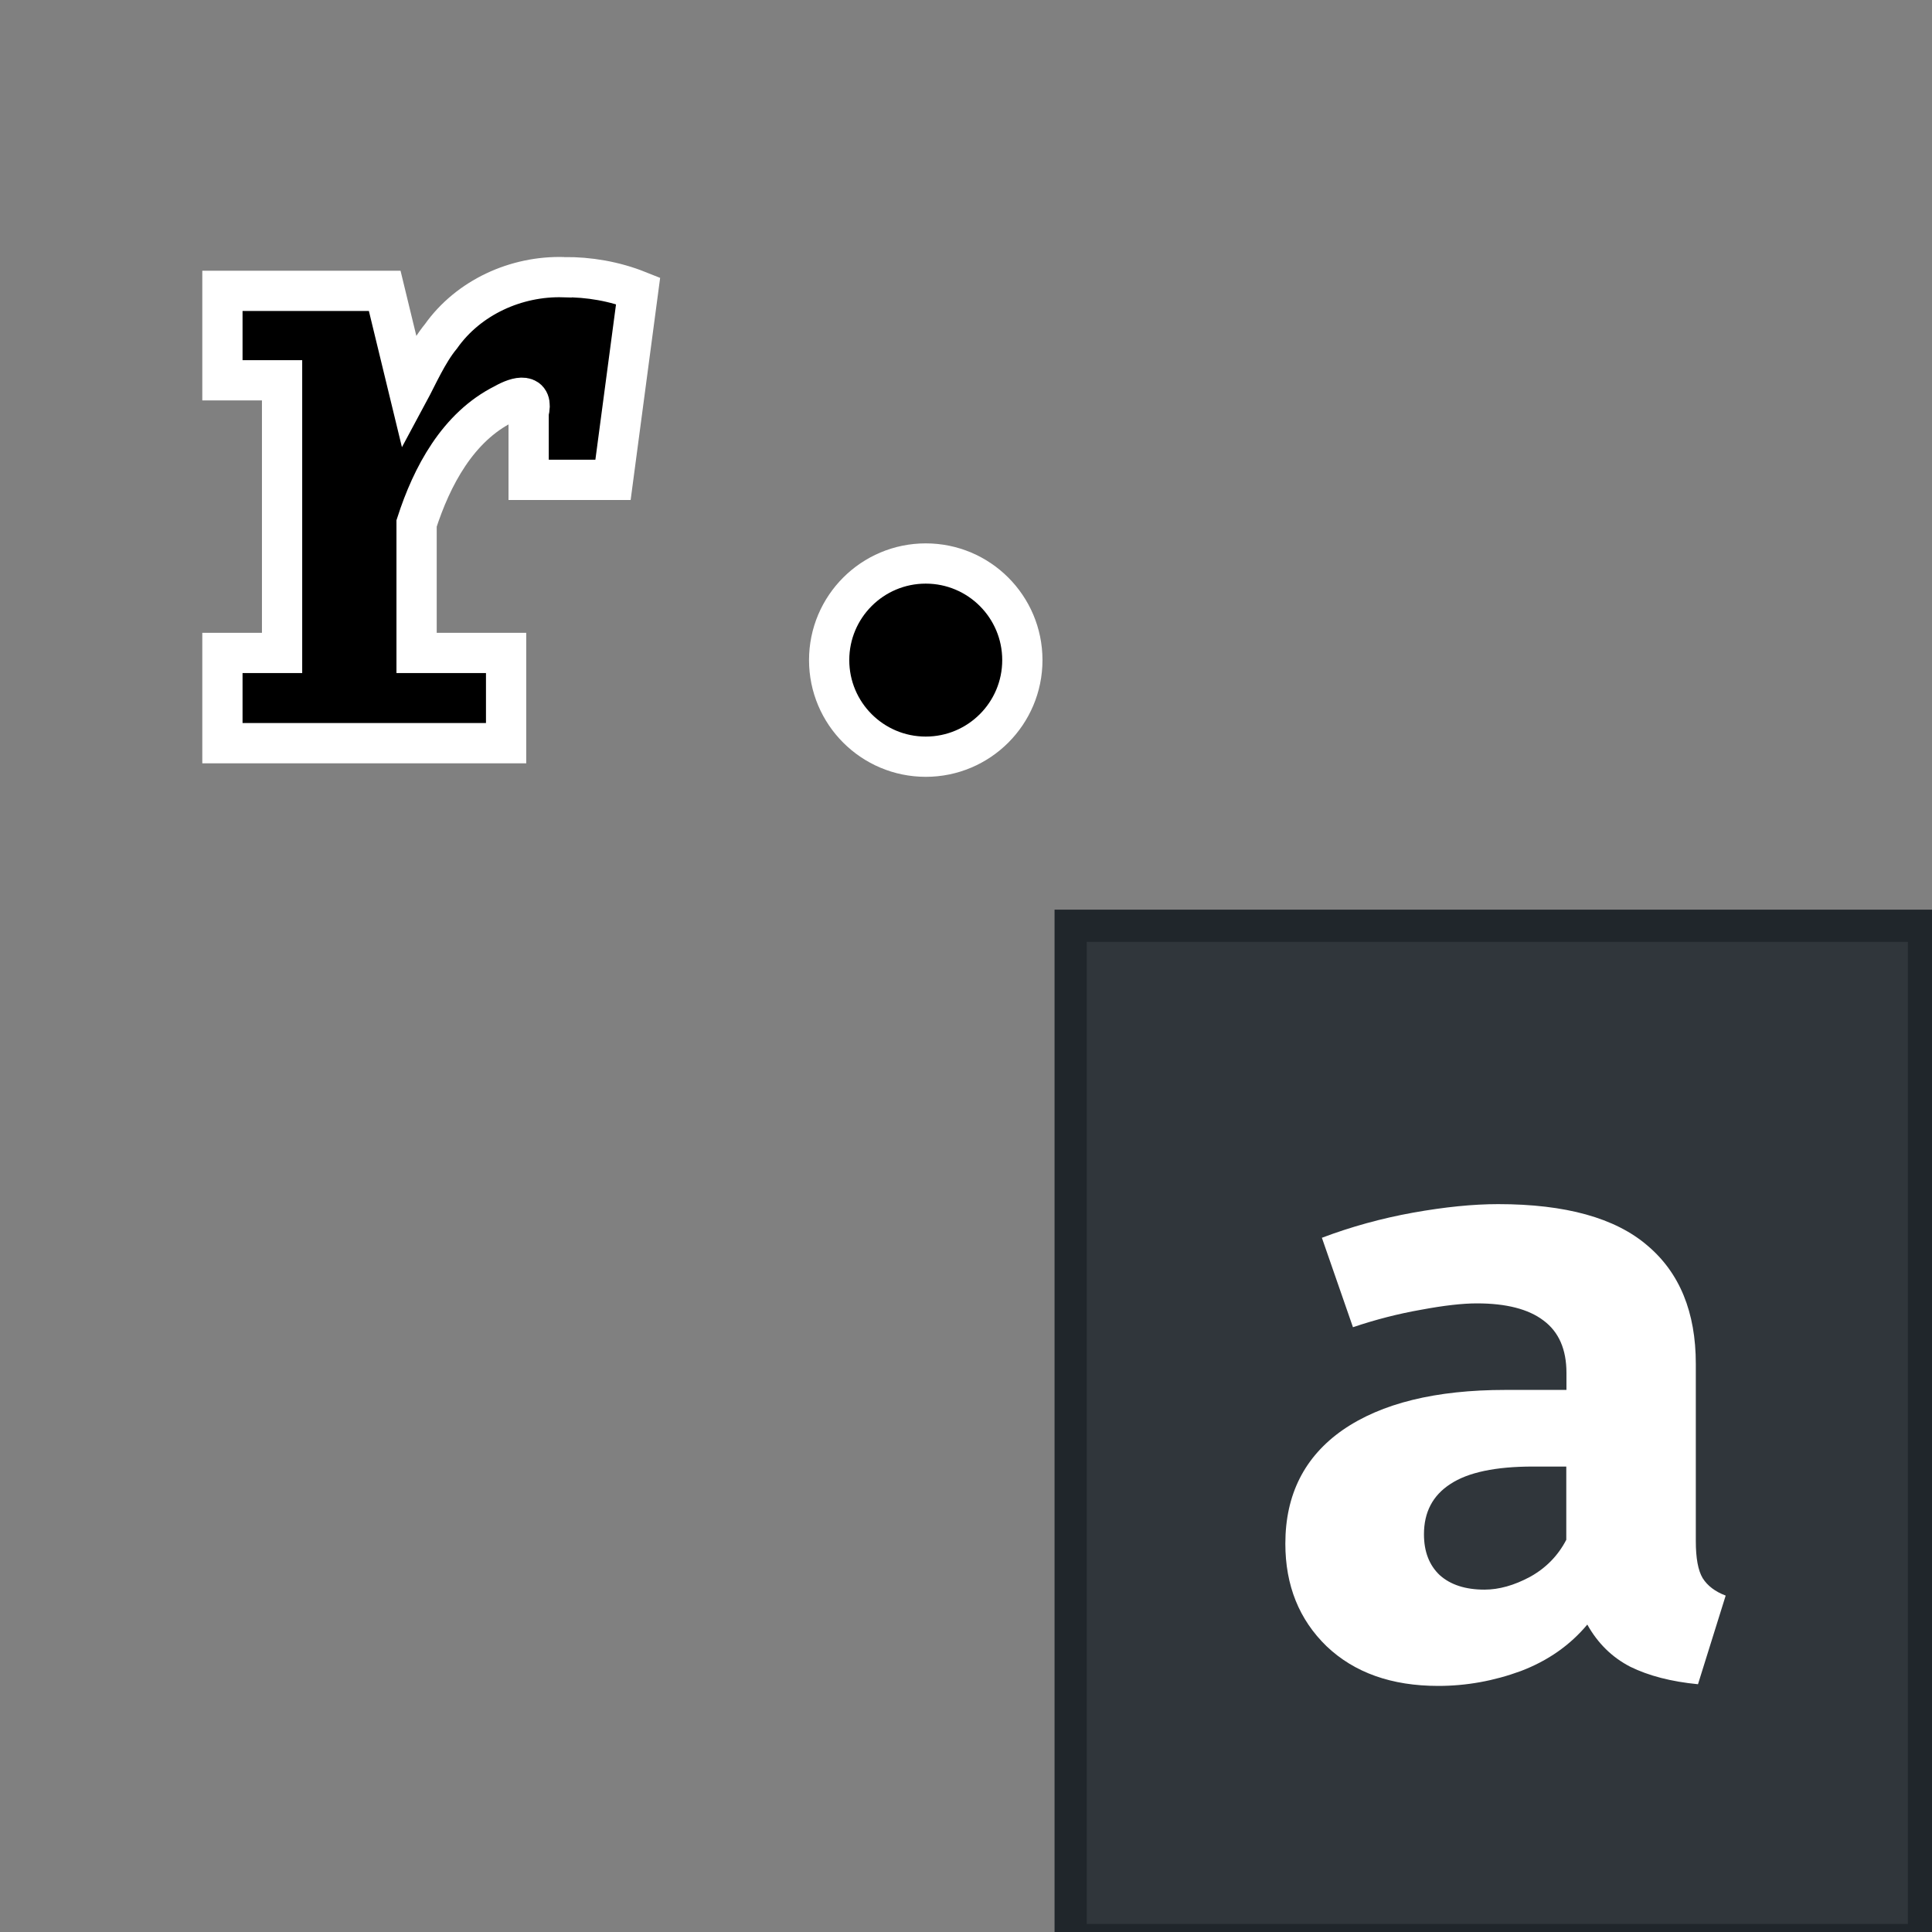
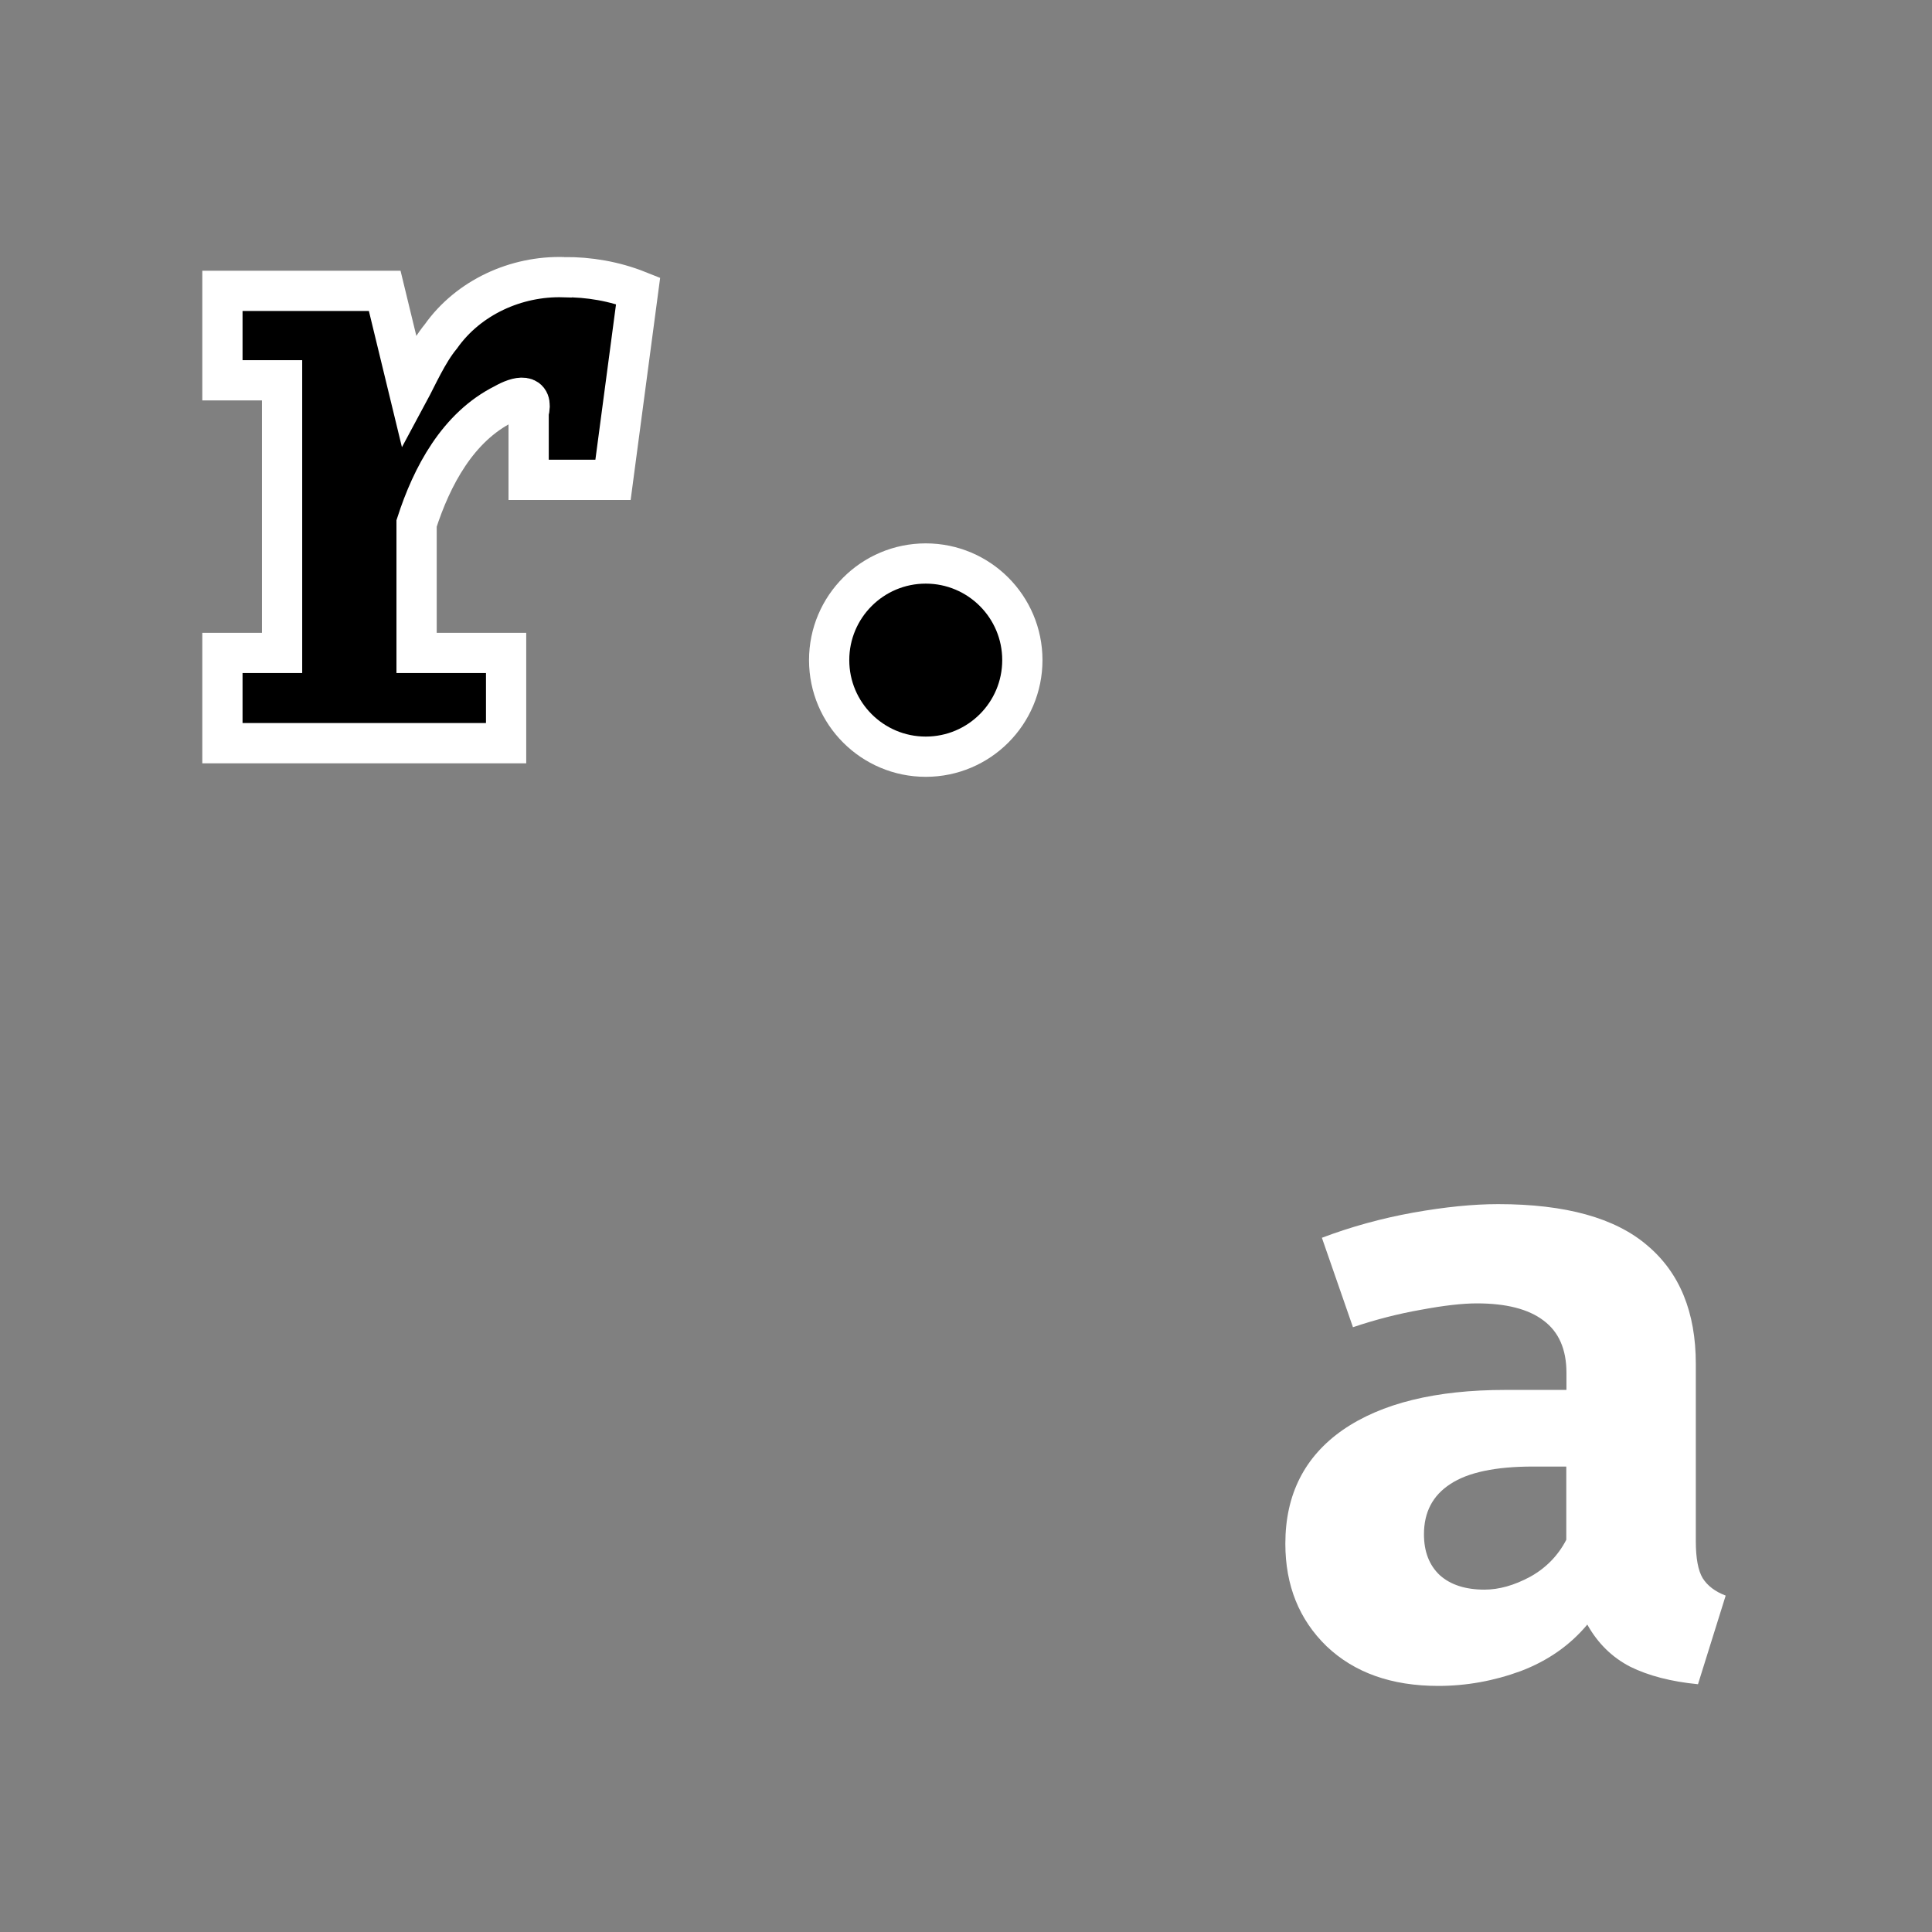
<svg xmlns="http://www.w3.org/2000/svg" width="330" height="330" viewBox="0 0 24 24" version="1.1">
  <rect x="0" y="0" width="24" height="24" fill="#808080" stroke="none" />
  <style>
		#r {
			fill: #000;
			stroke: #fff;
			stroke-width: 0.5;
			paint-order: stroke;
		}
		@media (prefers-color-scheme: dark) {
			#r {
				fill: #fff;
				stroke: none;
			}
		}
	</style>
  <g transform="translate(-48,-60)">
    <g id="r" aria-label="r." style="     fill-opacity: 1;     font: 10.6px / 1.25 sans-serif;     word-spacing: 0px;     letter-spacing: 0px;    ">
      <path d="m 55.001,63.443 c -0.589,-0.017 -1.181,0.251 -1.524,0.736 -0.164,0.198 -0.296,0.499 -0.395,0.683 -0.101,-0.416 -0.202,-0.833 -0.303,-1.249 -0.672,0 -1.344,0 -2.016,0 0,0.37 0,0.741 0,1.111 0.247,0 0.494,0 0.741,0 0,1.129 0,2.258 0,3.387 -0.247,0 -0.494,0 -0.741,0 0,0.374 0,0.748 0,1.121 1.175,0 2.35,0 3.524,0 0,-0.374 0,-0.748 0,-1.121 -0.371,0 -0.741,0 -1.112,0 0,-0.536 0,-1.072 0,-1.609 0.19,-0.587 0.512,-1.196 1.086,-1.483 0.177,-0.101 0.37,-0.14 0.306,0.108 0,0.278 0,0.556 0,0.834 0.349,0 0.699,0 1.048,0 0.104,-0.783 0.208,-1.566 0.312,-2.349 -0.293,-0.117 -0.611,-0.172 -0.926,-0.169 z" style="font: bold 'Fira Code';" />
      <circle cx="59.5" cy="68.2" r="1.2" style="font: bold 'Fira Code';" />
    </g>
-     <rect style="     fill: #30363b;     fill-opacity: 1;     stroke: #20262b;     stroke-width: 0.4;     stroke-miterlimit: 4;     stroke-dasharray: none;     stroke-opacity: 1;    " width="10.6" height="12.6" x="61.3" y="71.5" />
    <g aria-label="a" style="     fill: #fff;     fill-opacity: 1;     stroke: none;     stroke-width: 0.26;     font: 10.6px / 1.25 sans-serif;     word-spacing: 0px;     letter-spacing: 0px;    ">
      <path d="m 69.066,79.144 q 0,0.318 0.085,0.46 0.09,0.143 0.286,0.217 l -0.344,1.101 q -0.497,-0.048 -0.841,-0.217 -0.339,-0.175 -0.534,-0.524 -0.323,0.386 -0.825,0.577 -0.503,0.185 -1.027,0.185 -0.868,0 -1.386,-0.492 -0.513,-0.497 -0.513,-1.275 0,-0.915 0.714,-1.413 0.72,-0.497 2.021,-0.497 h 0.757 v -0.212 q 0,-0.439 -0.286,-0.651 -0.28,-0.212 -0.826,-0.212 -0.27,0 -0.693,0.079 -0.423,0.074 -0.847,0.217 l -0.386,-1.111 q 0.545,-0.206 1.132,-0.312 0.593,-0.106 1.058,-0.106 1.254,0 1.852,0.513 0.603,0.508 0.603,1.471 z m -2.625,0.603 q 0.27,0 0.566,-0.159 0.296,-0.164 0.45,-0.46 v -0.91 h -0.413 q -0.699,0 -1.027,0.217 -0.328,0.212 -0.328,0.624 0,0.323 0.196,0.508 0.201,0.18 0.556,0.18 z" style="      fill: #fff;      stroke-width: 0.26;      font: bold 'Fira Code';     " />
    </g>
  </g>
</svg>